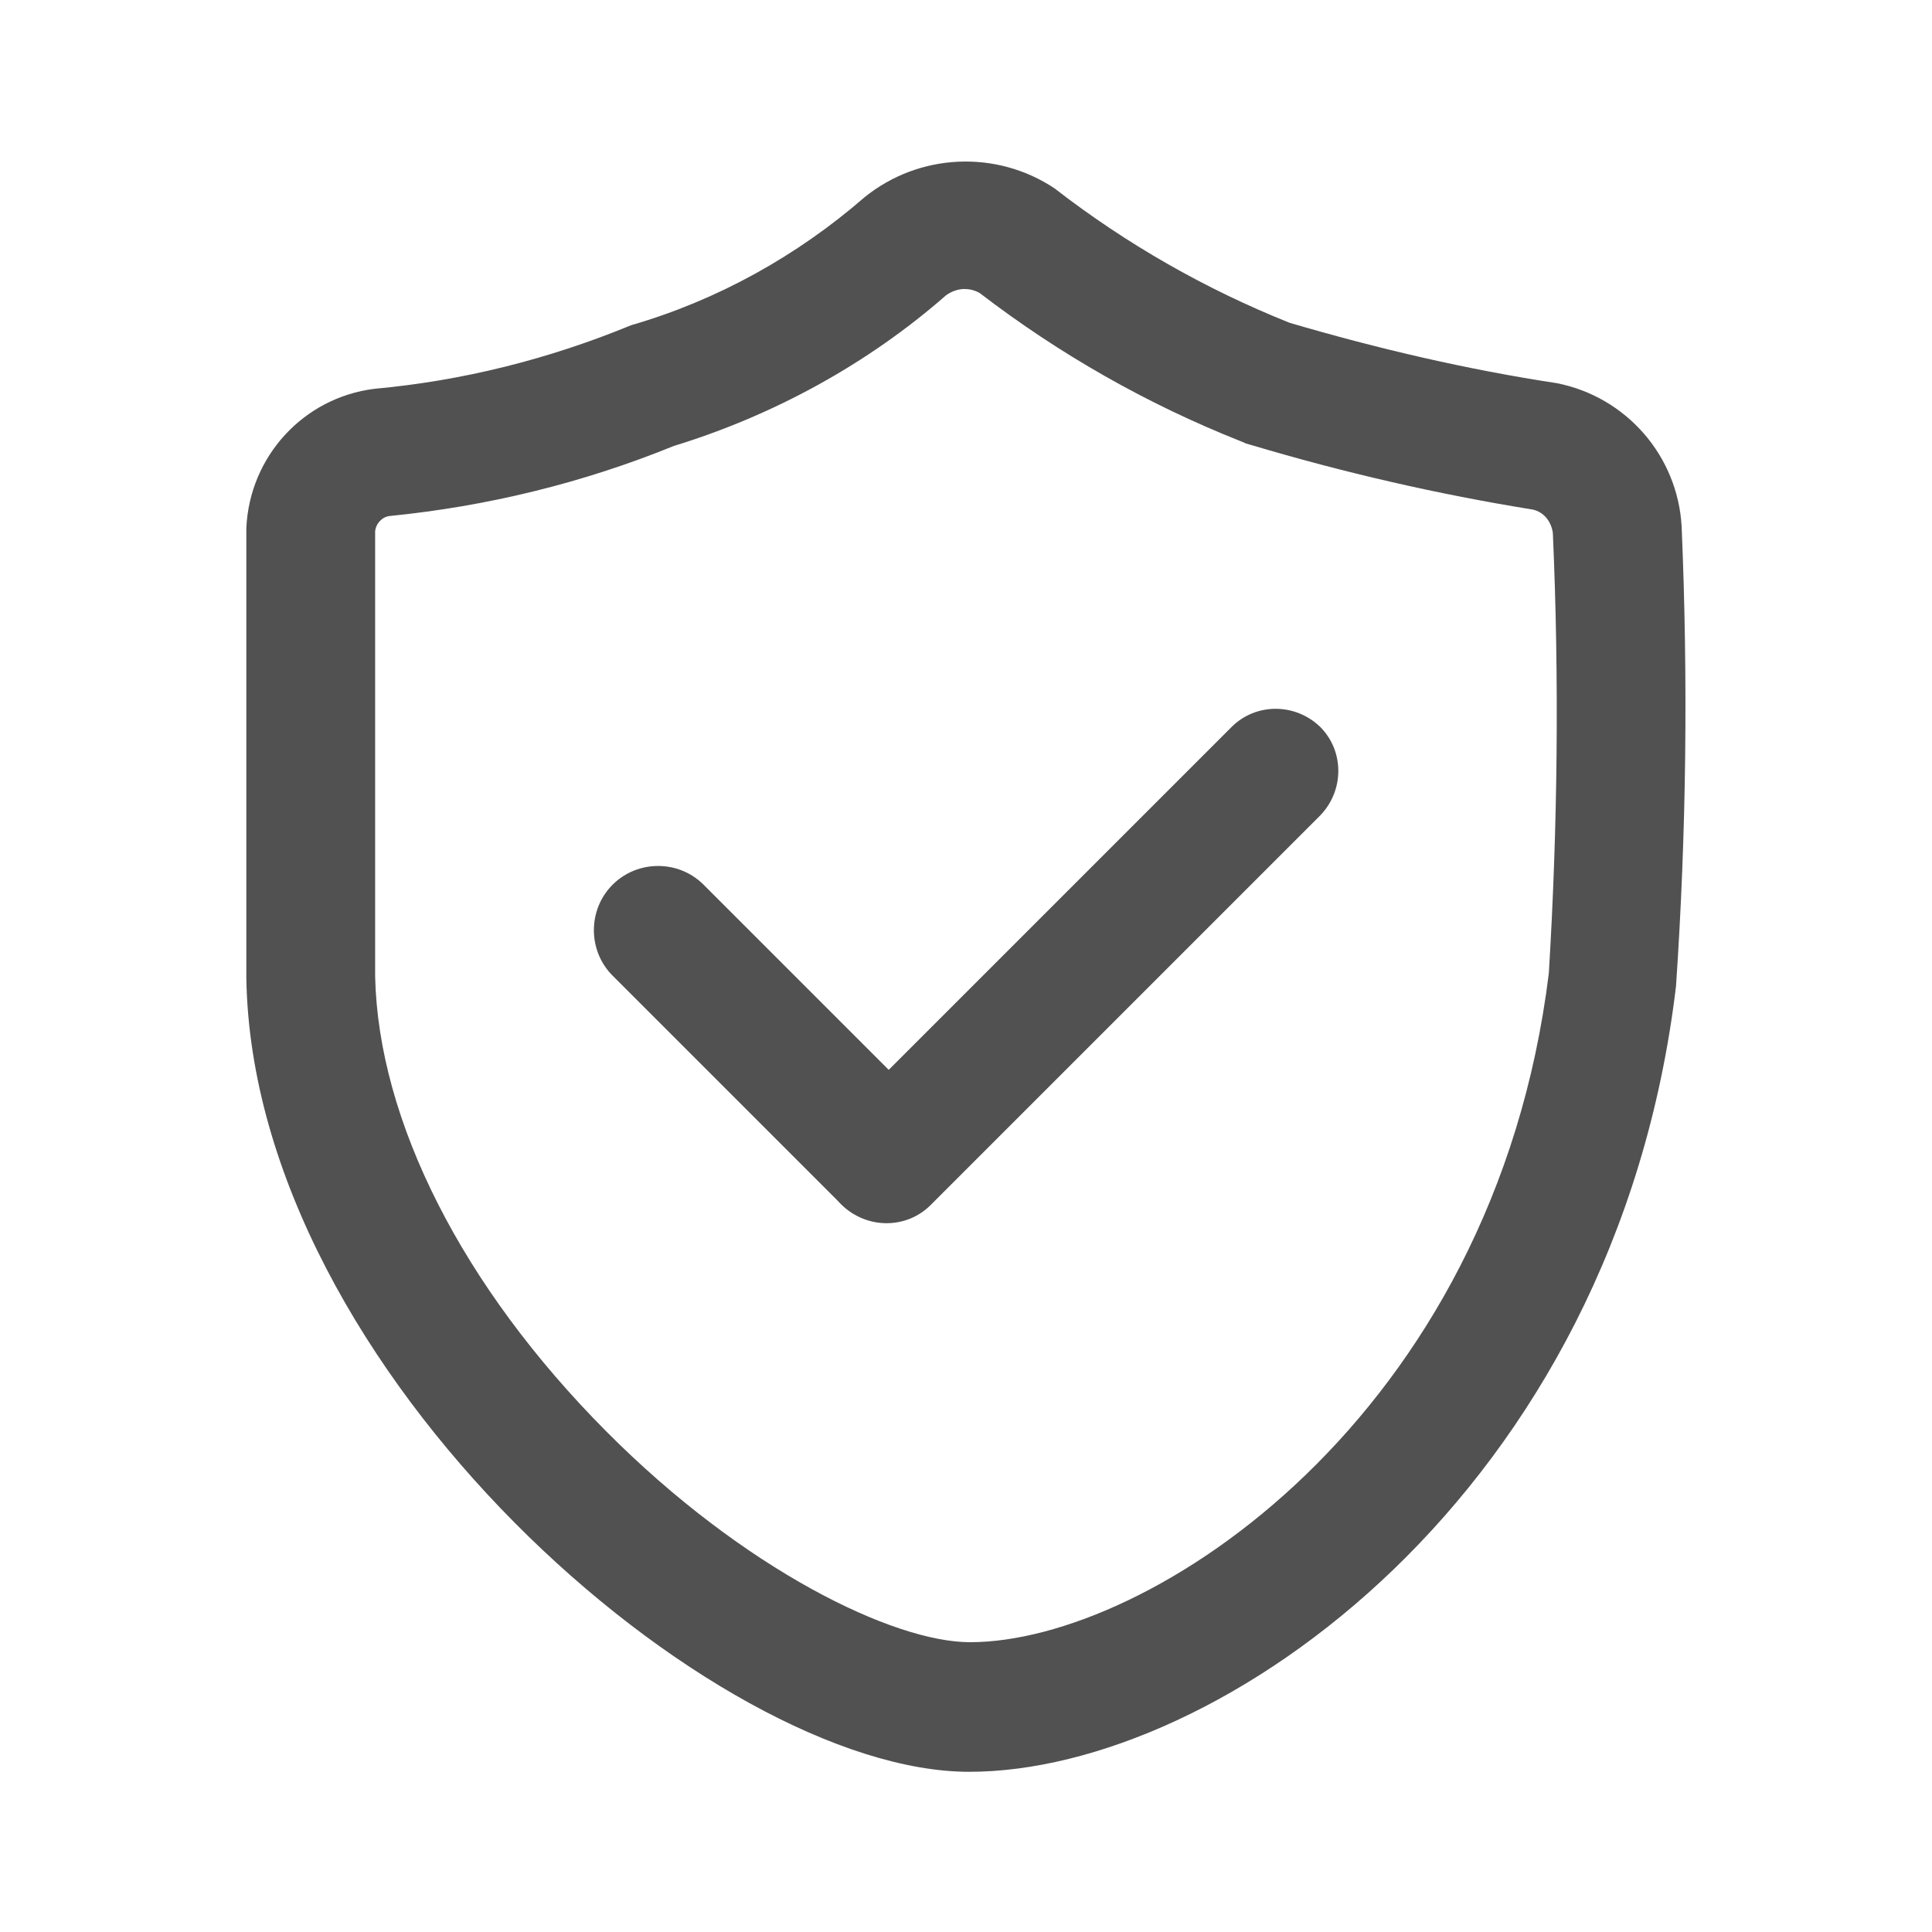
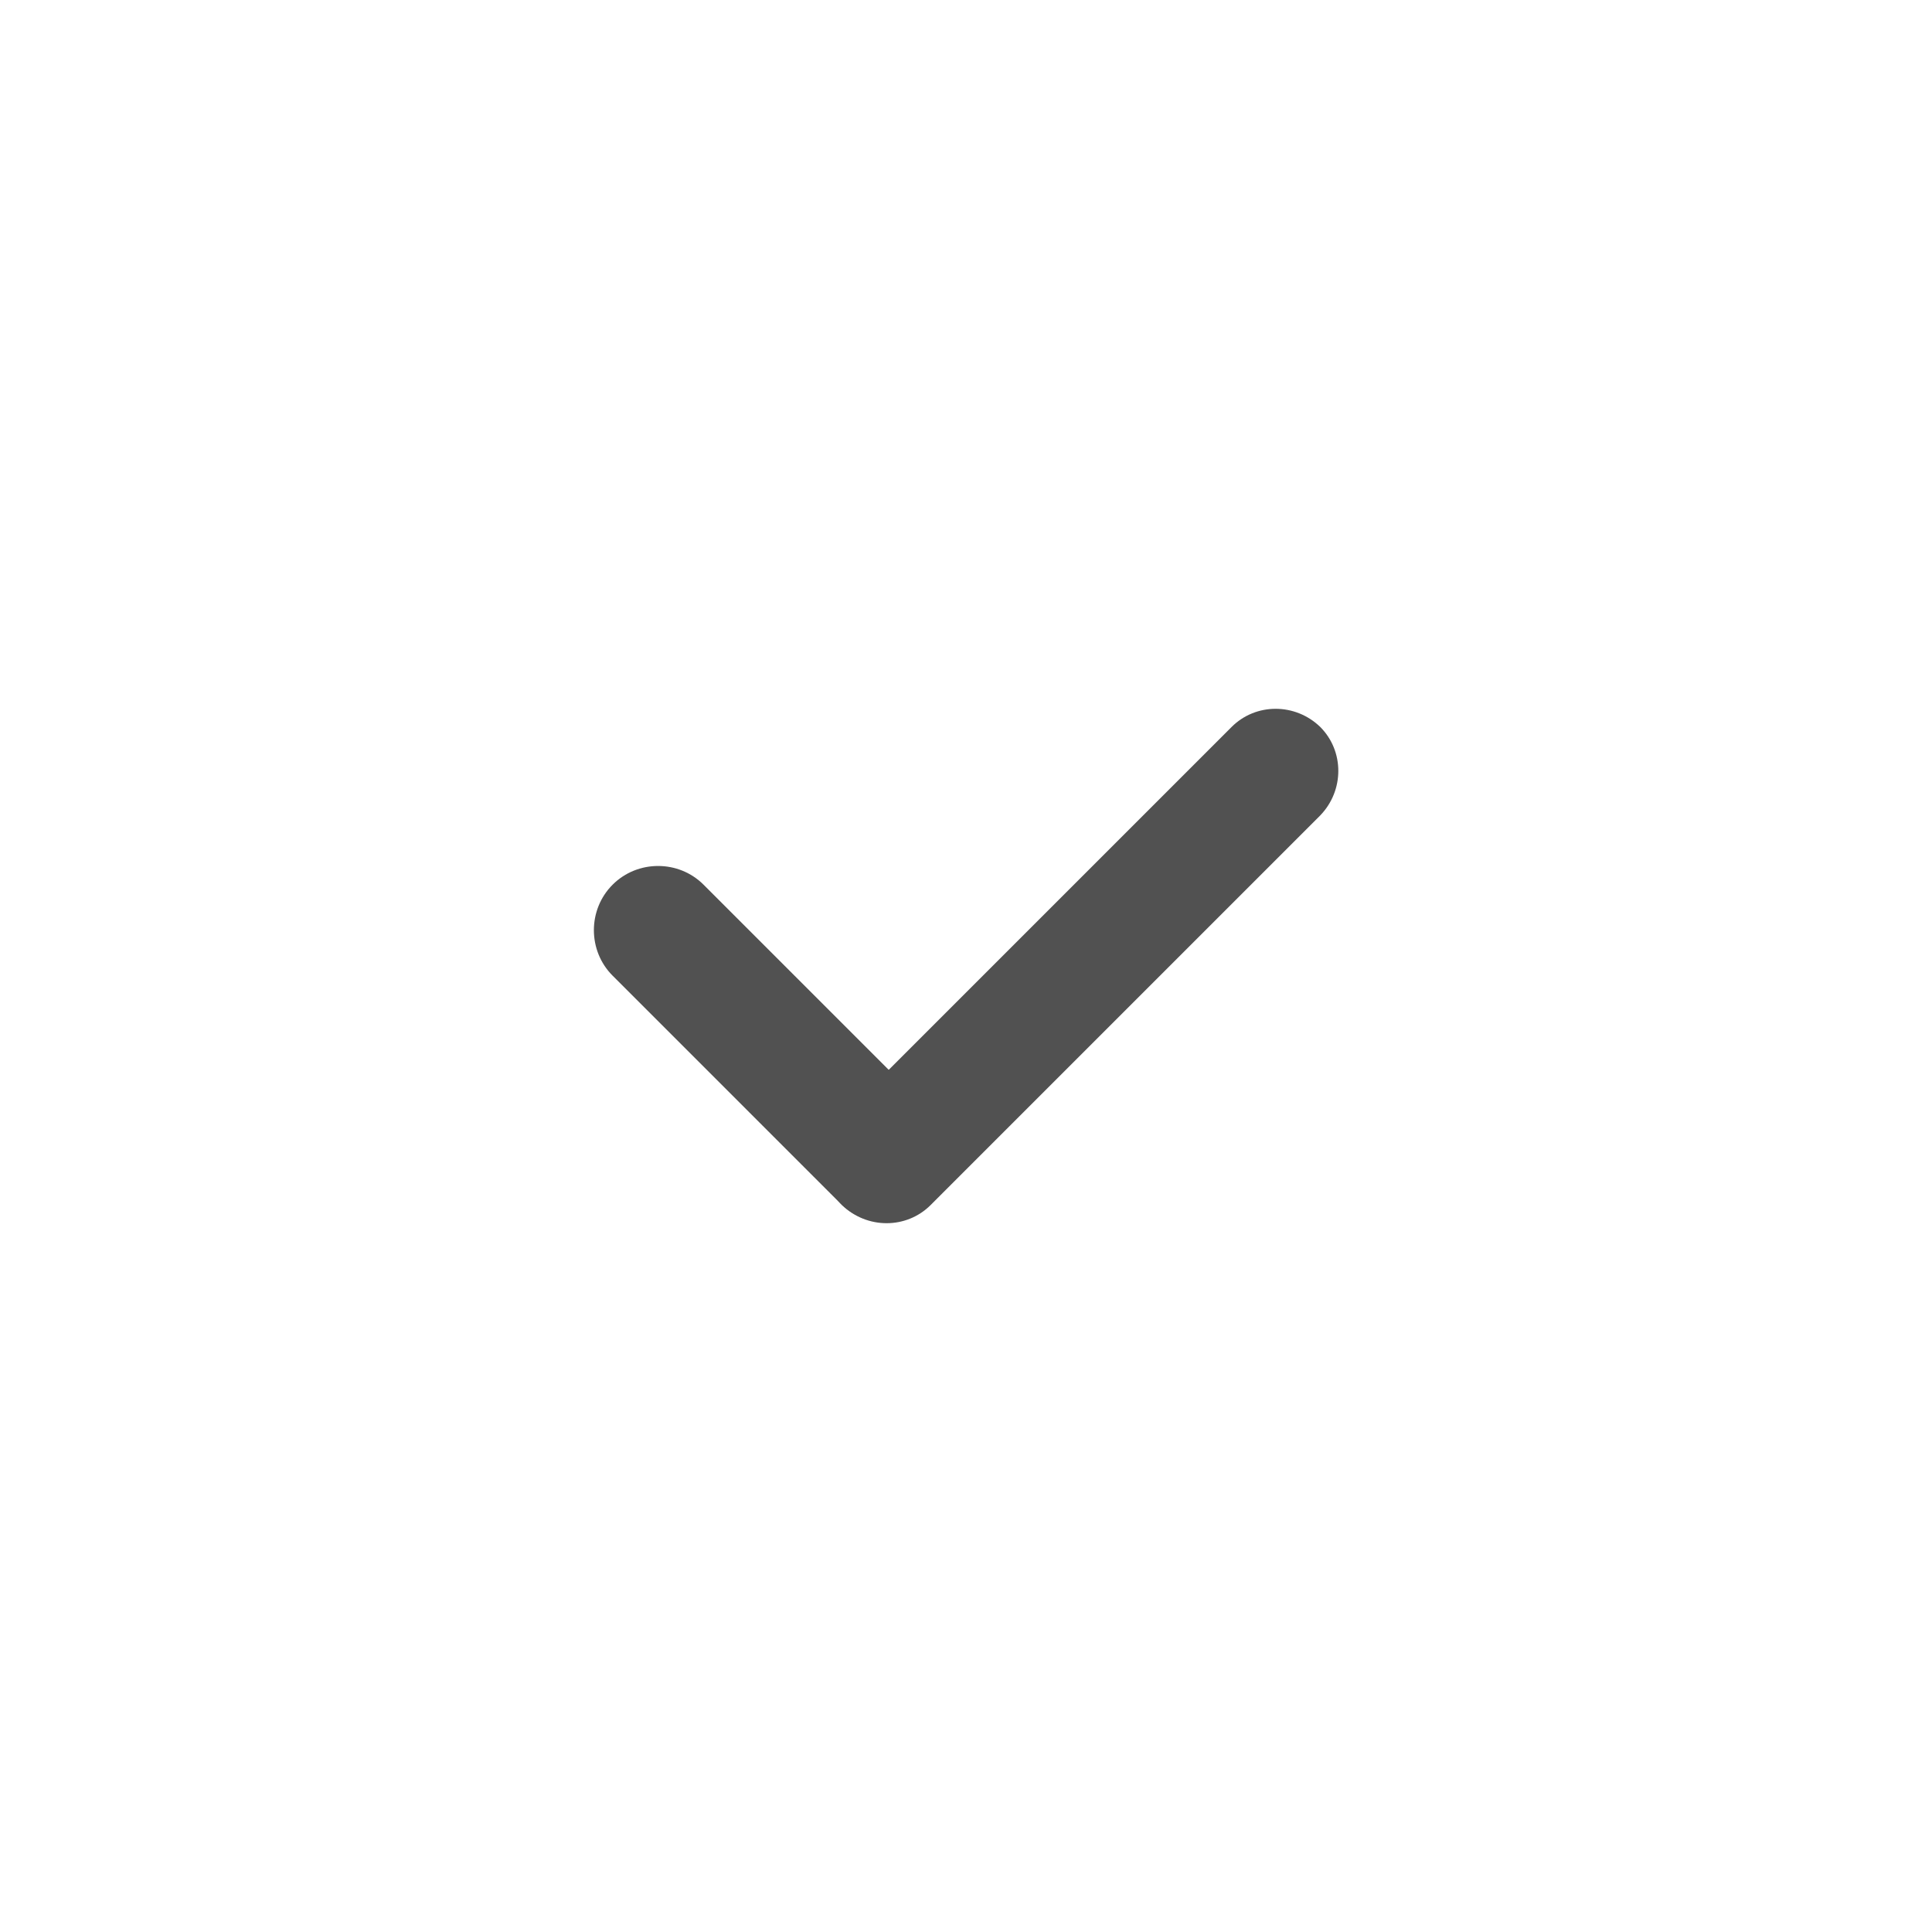
<svg xmlns="http://www.w3.org/2000/svg" t="1615455555068" class="icon" viewBox="0 0 1024 1024" version="1.1" p-id="4811" width="26" height="26">
  <defs>
    <style type="text/css" />
  </defs>
-   <path d="M891.307 279.04c-2.133-37.547-29.44-68.693-66.133-75.947-47.787-7.253-95.147-18.347-141.653-32-44.8-17.92-86.613-41.813-124.587-71.253-30.72-20.48-71.68-18.773-100.693 4.693-35.84 31.147-78.08 54.613-123.733 67.84-43.52 17.92-89.173 29.44-136.107 33.707-37.547 4.693-66.133 35.84-67.84 73.813v238.507c3.413 208.64 247.893 420.693 383.147 420.693 132.693 0 342.613-147.627 374.613-416.427 5.547-81.493 6.4-162.56 2.987-243.627z m-70.4 236.8c-29.013 235.947-212.053 354.56-306.773 354.56-40.533 0-119.893-38.4-192.853-111.787-76.373-76.8-120.747-164.693-122.453-241.067V281.6c0.427-4.267 3.84-7.68 7.68-8.107 51.627-5.12 102.4-17.493 150.613-37.12 52.907-16.213 102.827-43.52 144.213-79.787 3.413-2.56 7.253-3.413 9.813-3.413 2.133 0 5.12 0.427 8.107 2.133 42.24 32.427 88.747 58.88 138.24 78.507l2.987 1.28 2.987 0.853c48.64 14.507 98.56 26.027 148.907 34.133 5.973 1.28 9.813 6.4 10.667 12.373 3.413 77.653 2.56 156.16-2.133 233.387z" fill="#515151" p-id="4812" />
  <path d="M493.653 637.867c-13.227 13.227-34.987 13.227-48.213 0l-120.747-120.747c-13.227-13.227-13.227-34.987 0-48.213 13.227-13.227 34.987-13.227 48.213 0l120.747 120.747c13.227 13.227 13.227 34.987 0 48.213z" fill="#515151" p-id="4813" />
  <path d="M699.733 432.213l-206.507 206.507c-12.8 12.8-33.707 12.8-46.933 0-12.8-12.8-12.8-33.707 0-46.933L652.8 385.28c12.8-12.8 33.707-12.8 46.933 0 12.8 12.8 12.8 33.707 0 46.933z" fill="#515151" p-id="4814" />
</svg>